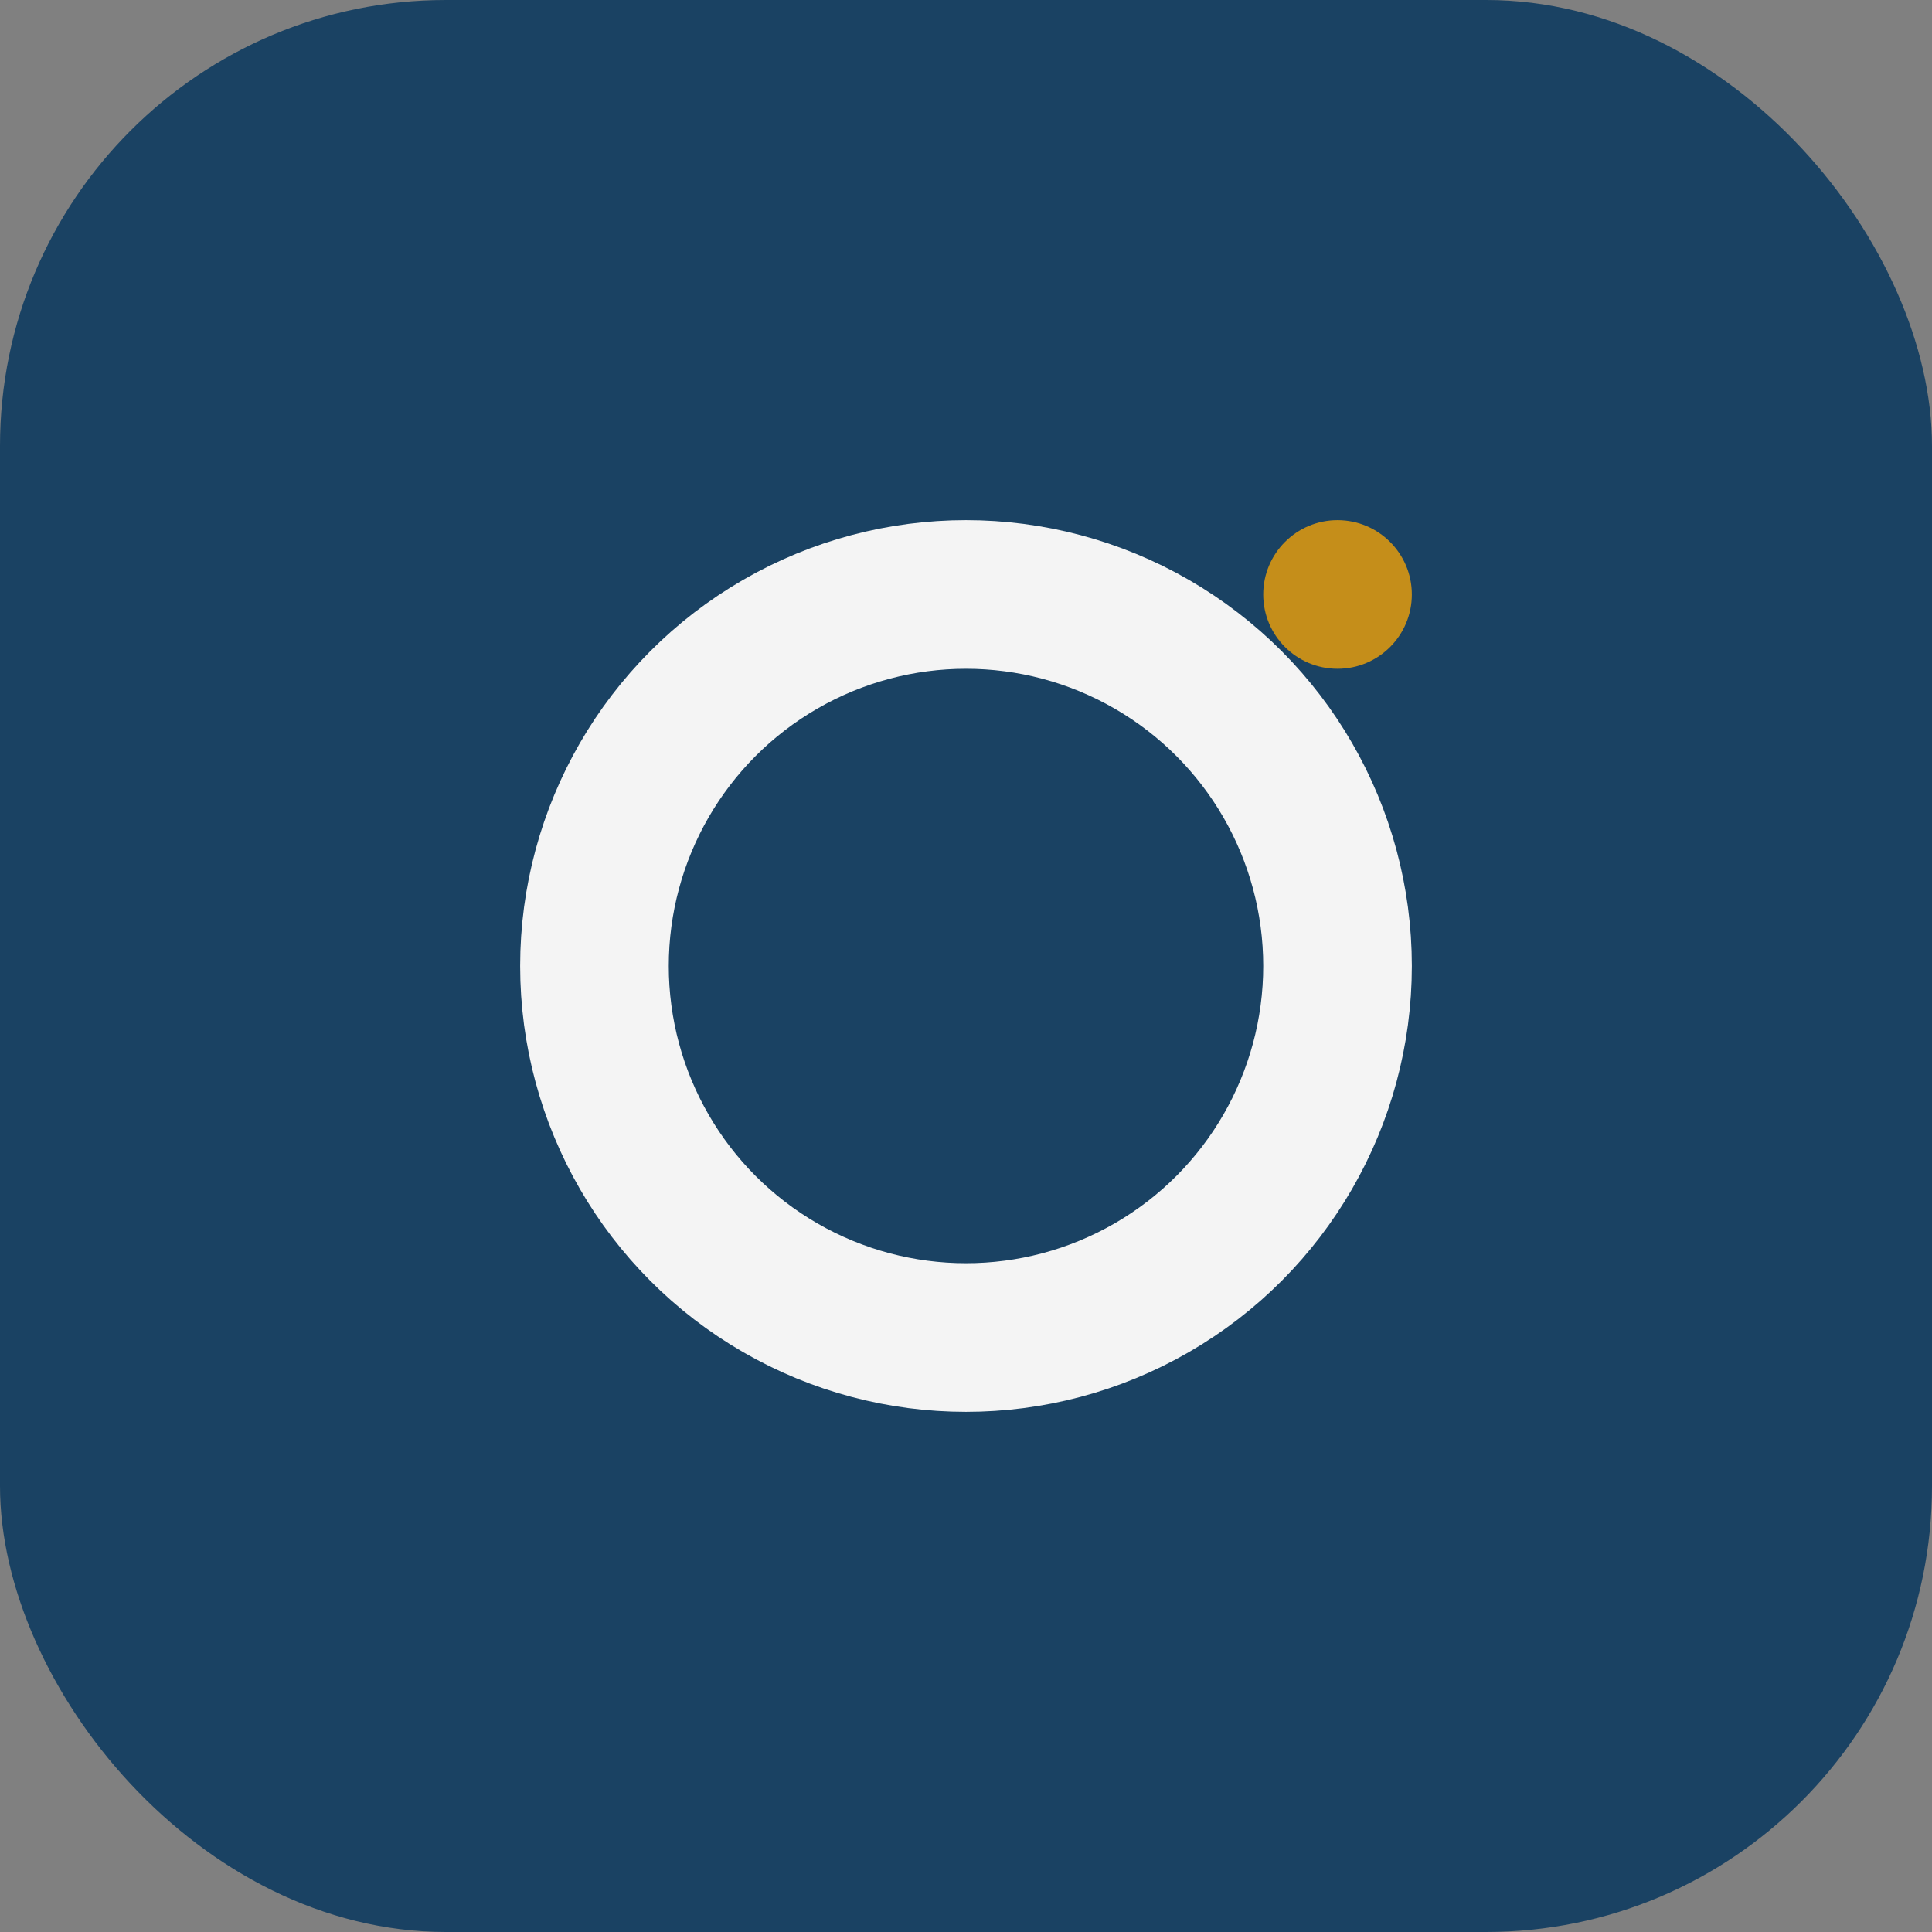
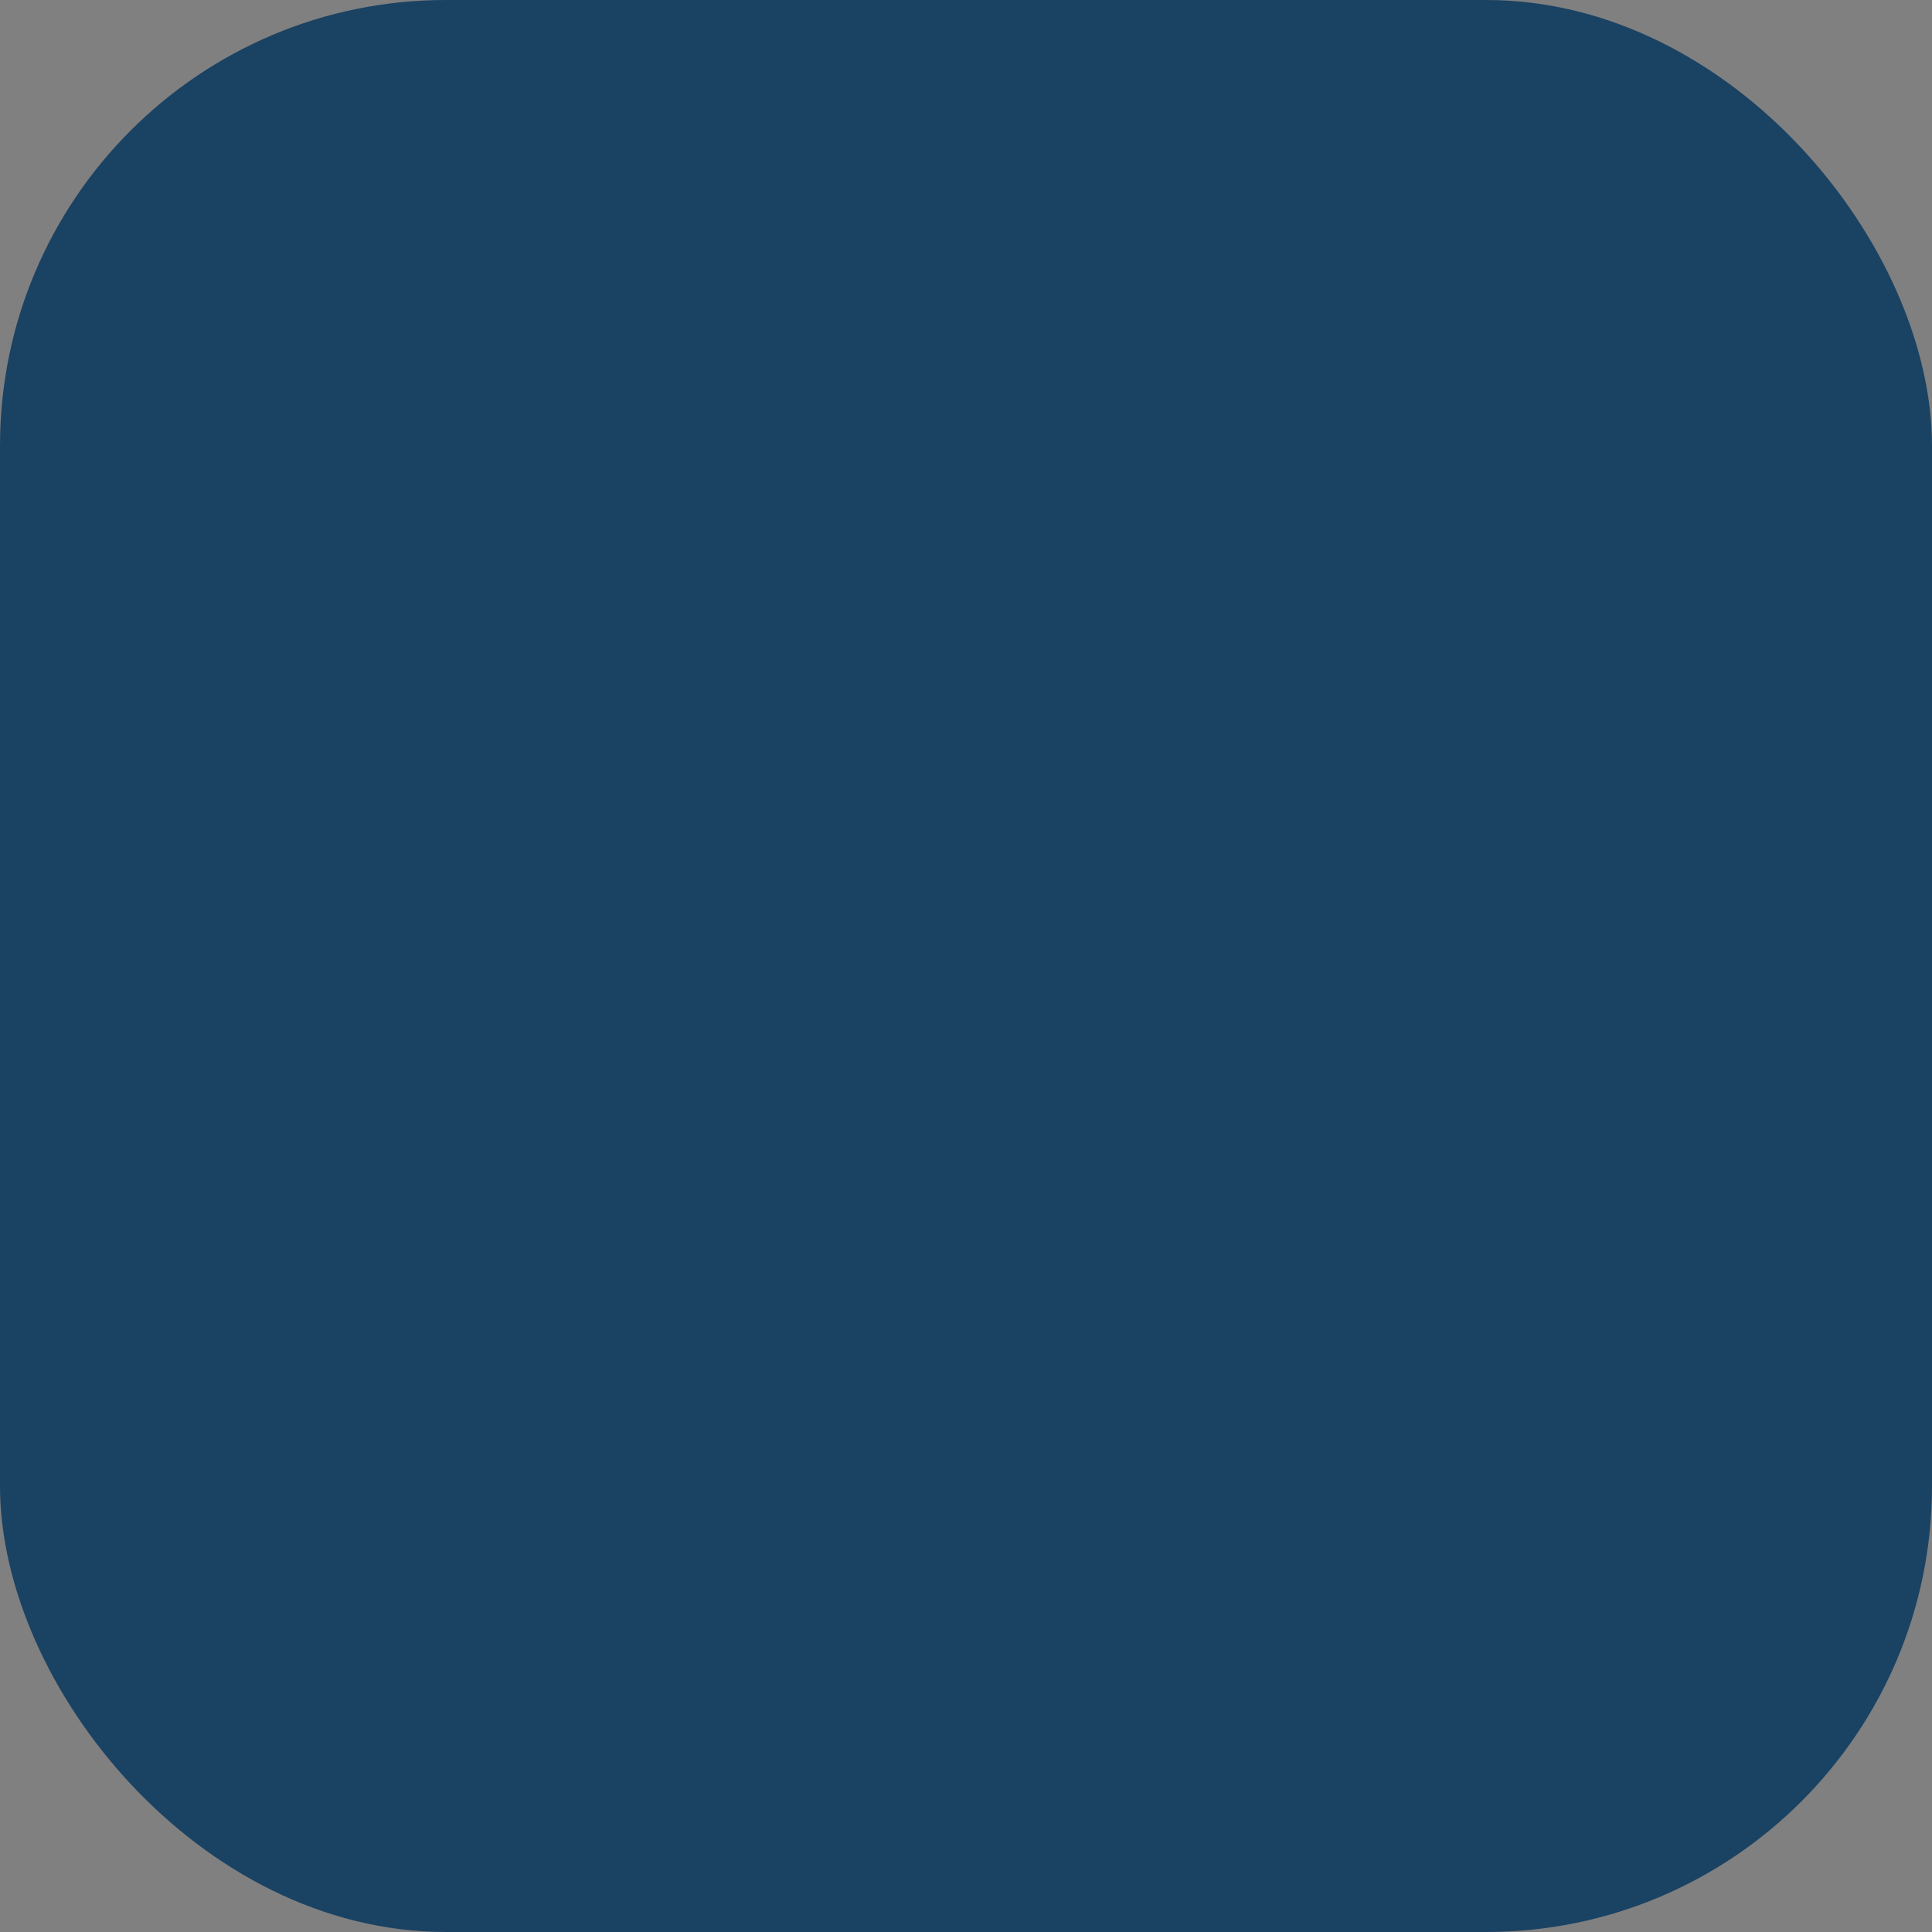
<svg xmlns="http://www.w3.org/2000/svg" width="26" height="26" viewBox="0 0 26 26">
  <rect x="0" y="0" width="26" height="26" fill="#808080" stroke="none" />
  <rect width="26" height="26" rx="6" fill="#1A4263" />
-   <circle cx="13" cy="13" r="5" stroke="#F4F4F4" stroke-width="2" fill="none" />
-   <circle cx="18" cy="8" r="1" fill="#C58E1A" />
</svg>